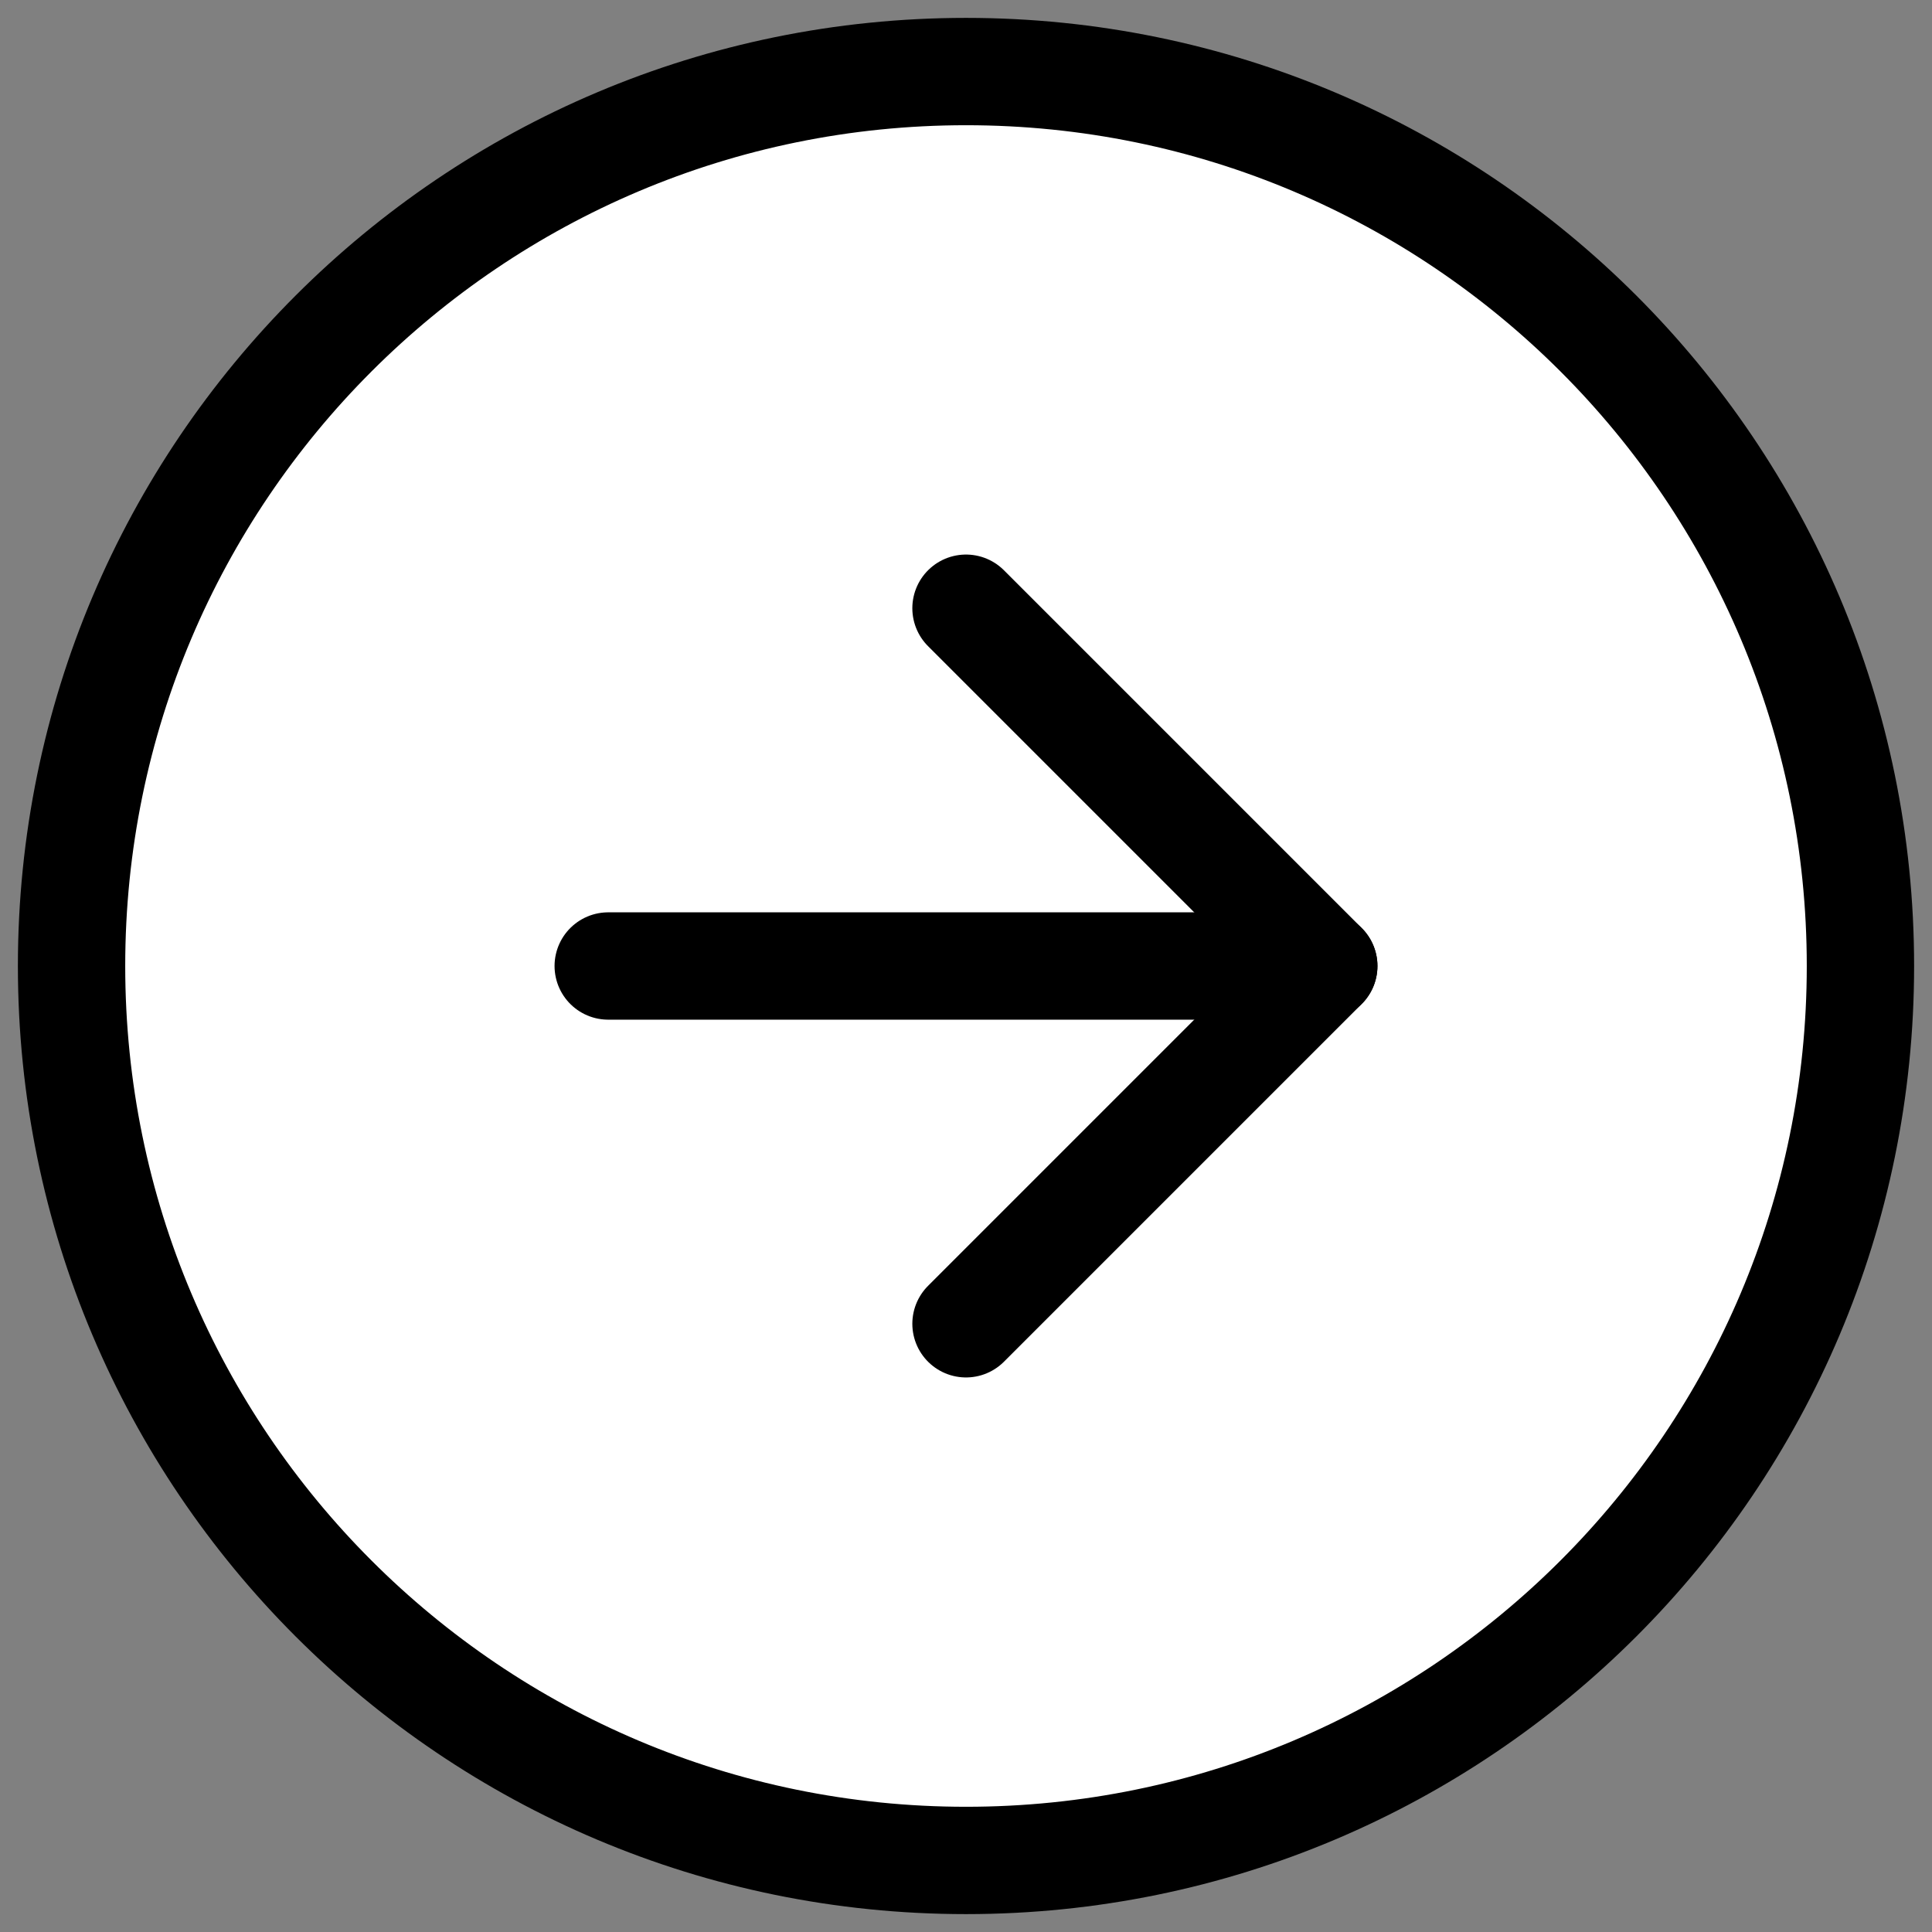
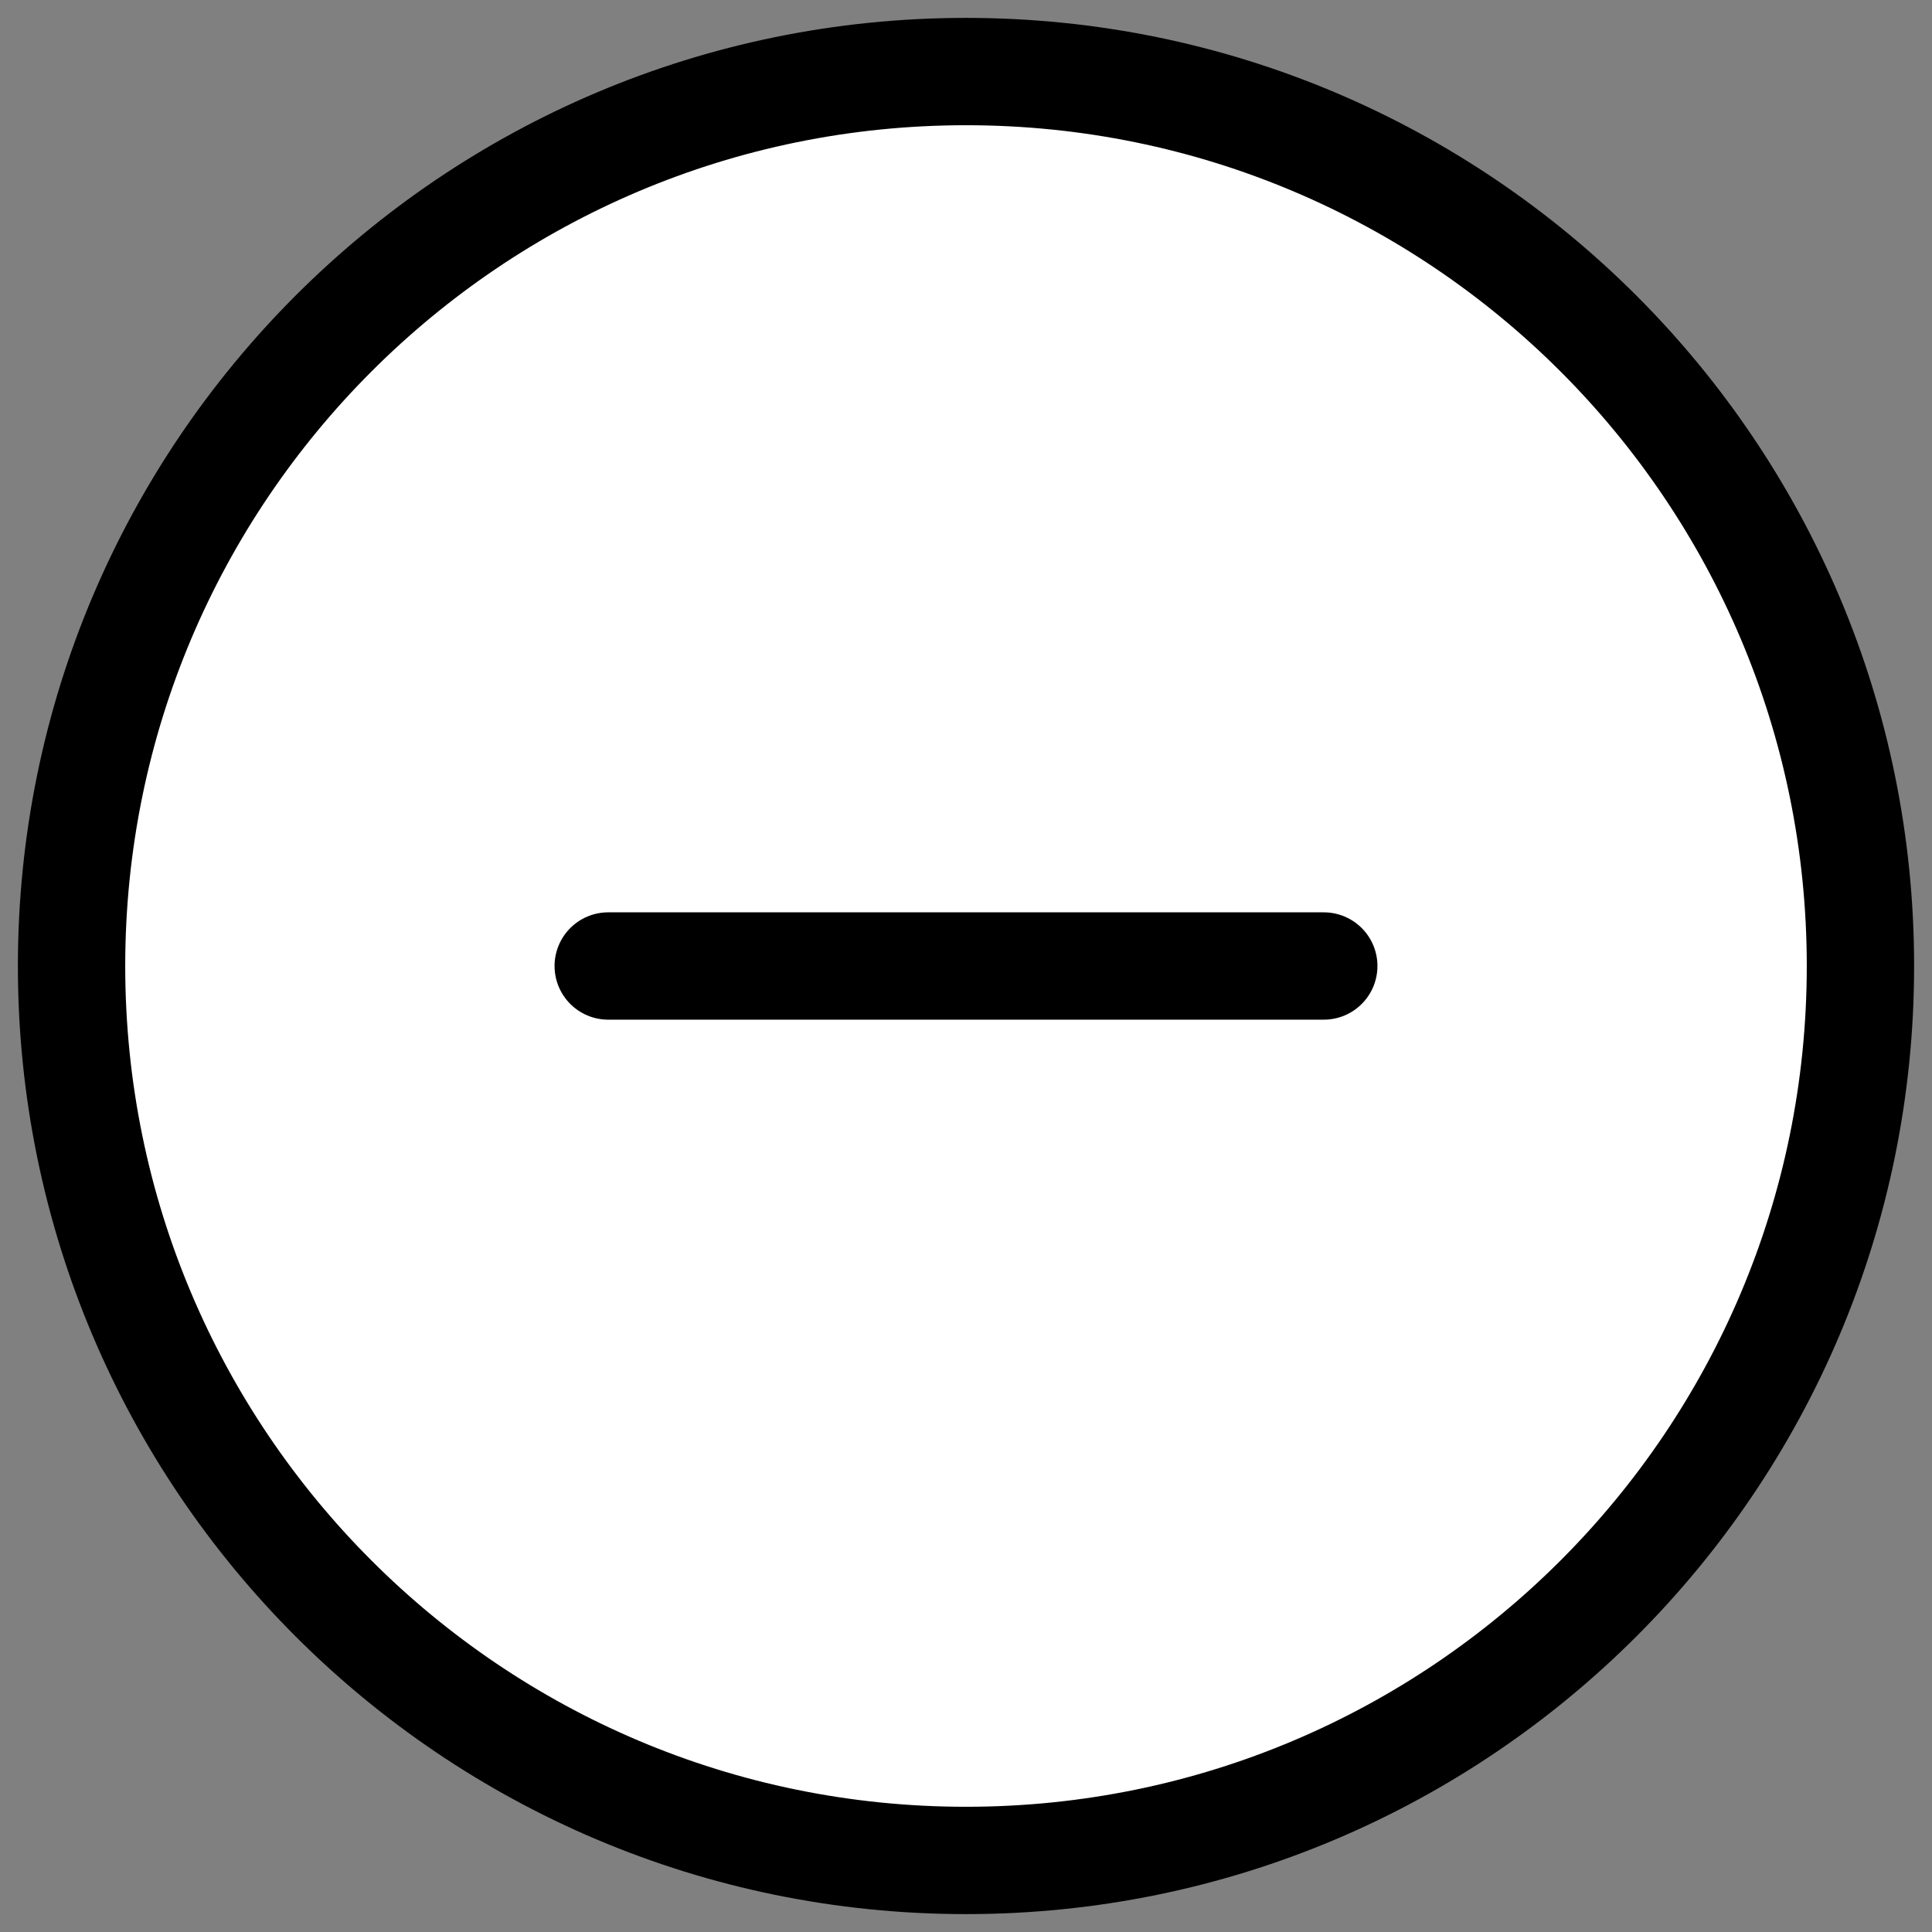
<svg xmlns="http://www.w3.org/2000/svg" width="54" height="54" viewBox="0 0 54 54" fill="none">
  <rect x="0" y="0" width="54" height="54" fill="#808080" stroke="none" />
  <g clip-path="url(#clip0_129_273)">
    <path d="M27 52C40.807 52 52 40.807 52 27C52 13.193 40.807 2 27 2C13.193 2 2 13.193 2 27C2 40.807 13.193 52 27 52Z" fill="white" stroke="#000000" stroke-width="3" stroke-linecap="round" stroke-linejoin="round" />
-     <path d="M27 37L37 27L27 17" stroke="#000000" stroke-width="3" stroke-linecap="round" stroke-linejoin="round" />
    <path d="M17 27H37" stroke="#000000" stroke-width="3" stroke-linecap="round" stroke-linejoin="round" />
  </g>
  <defs>
    <clipPath id="clip0_129_273">
      <rect width="54" height="54" fill="white" />
    </clipPath>
  </defs>
</svg>